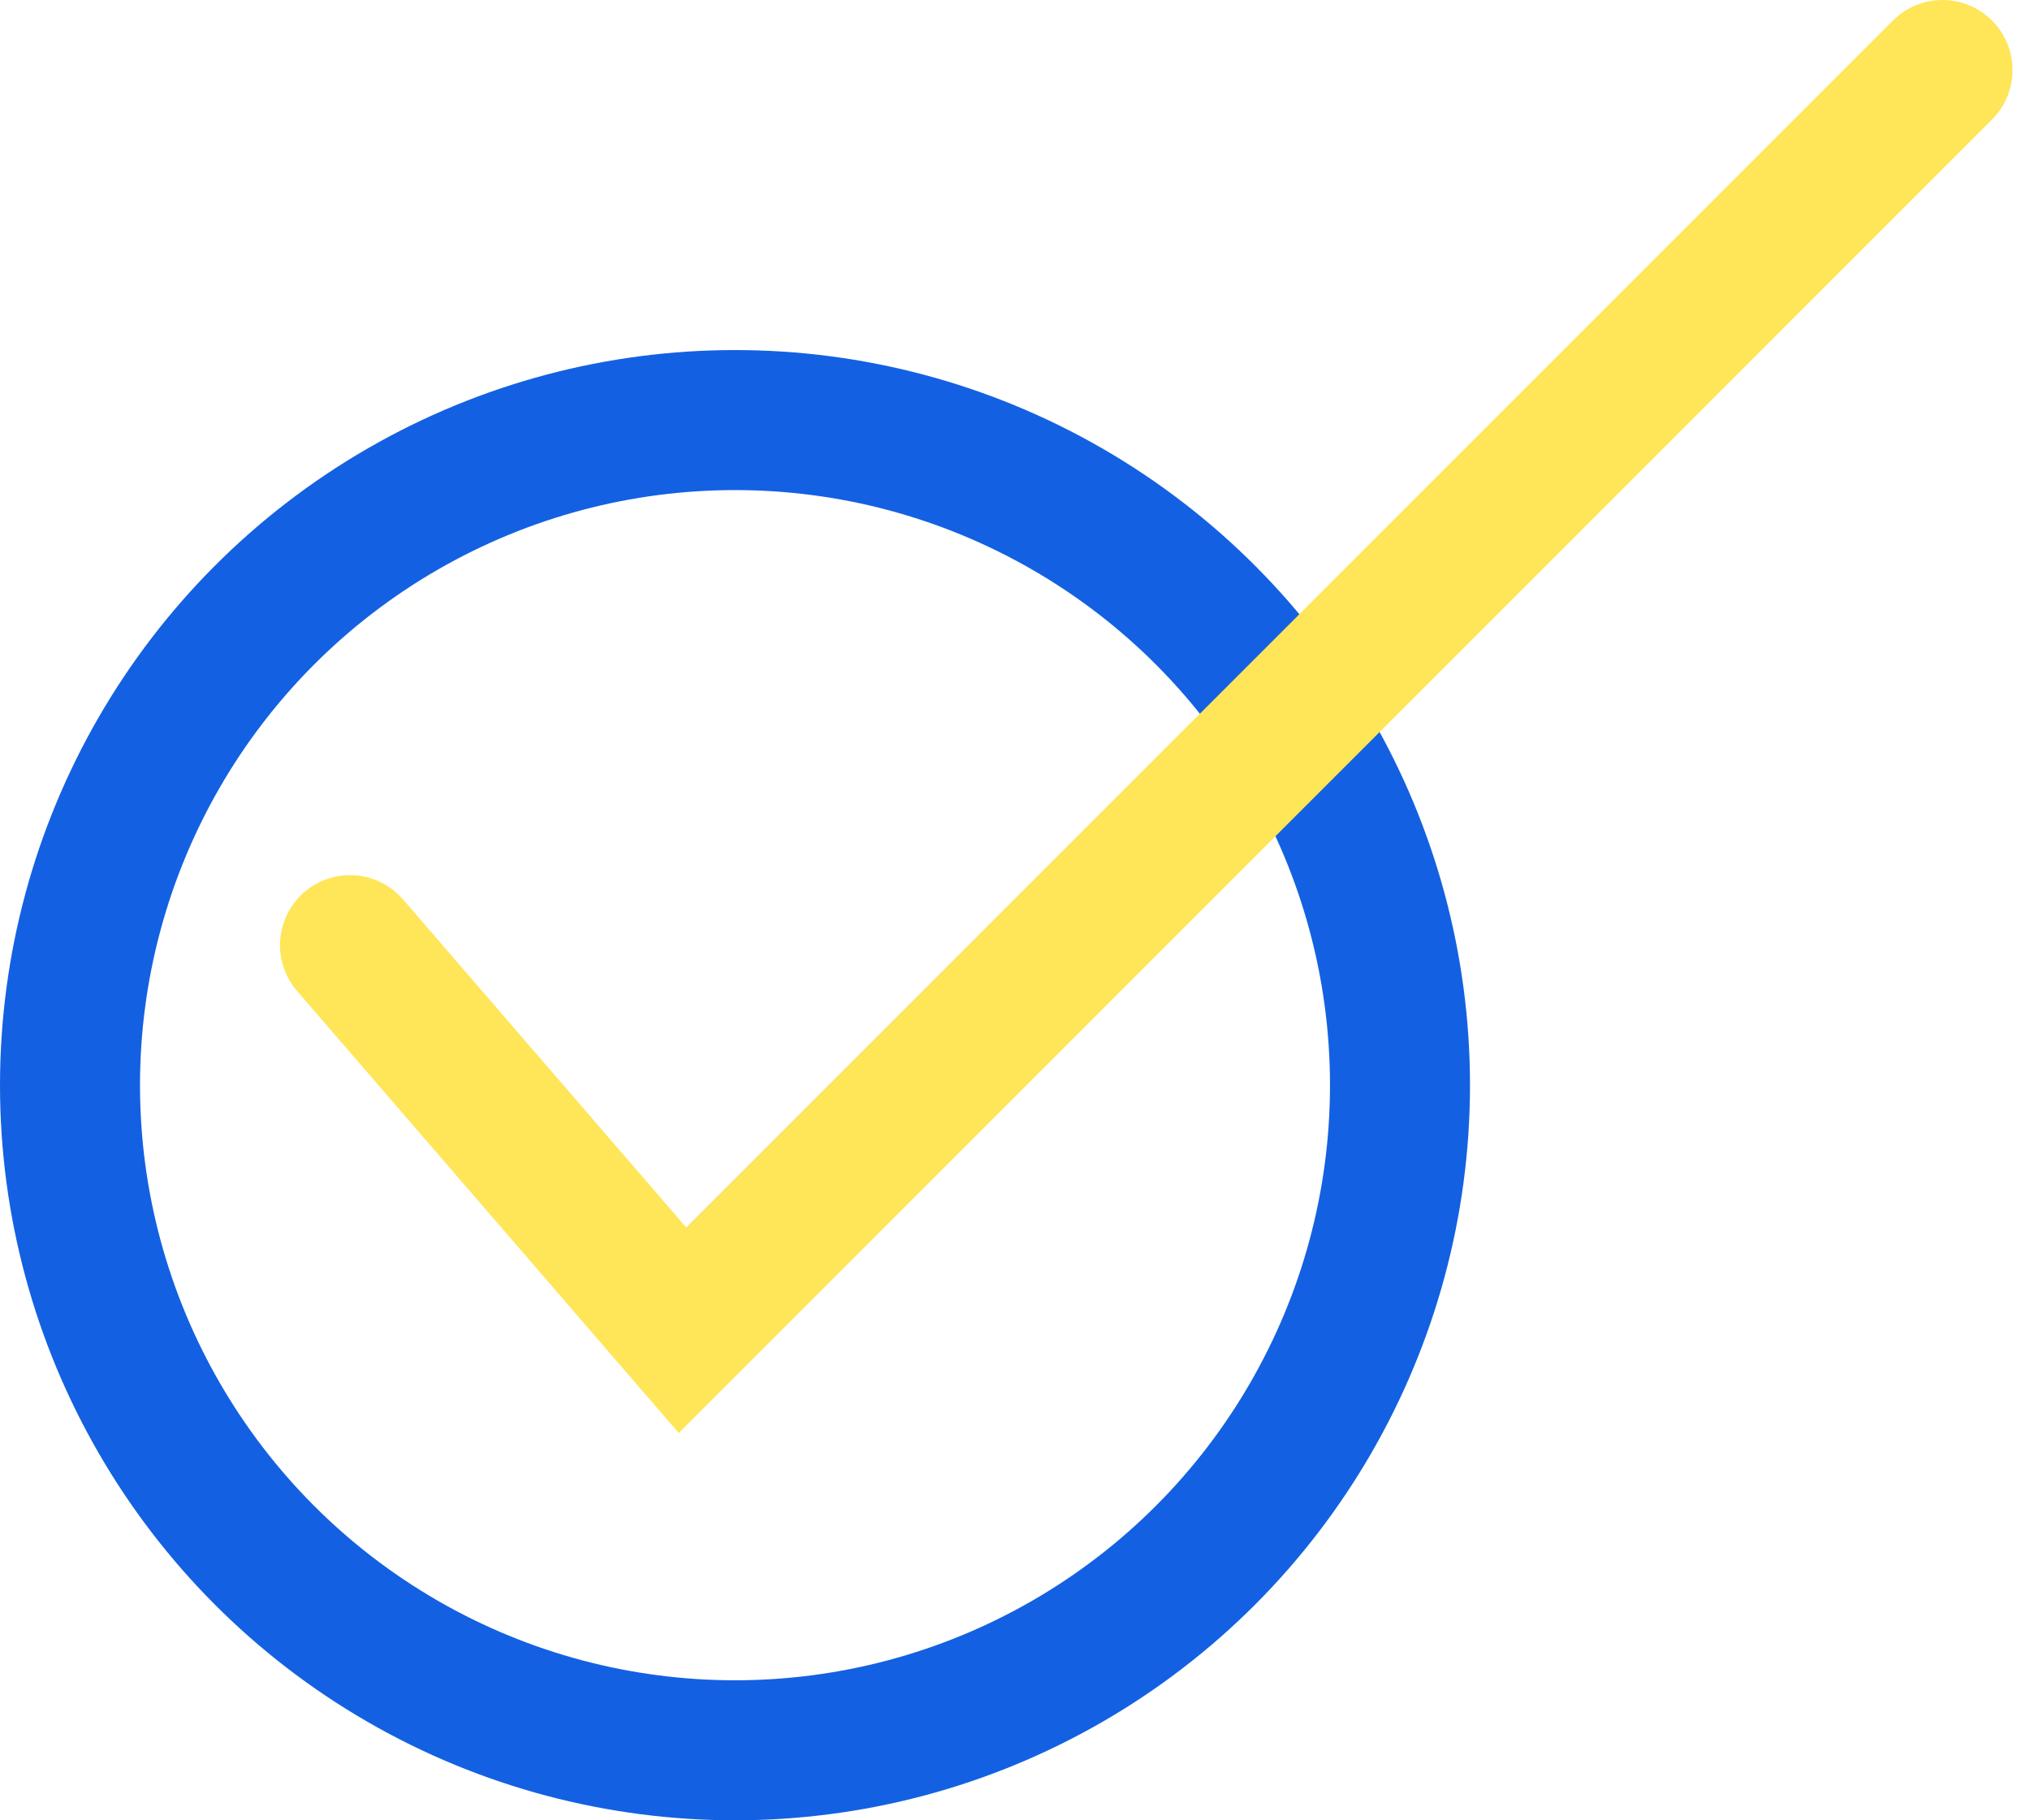
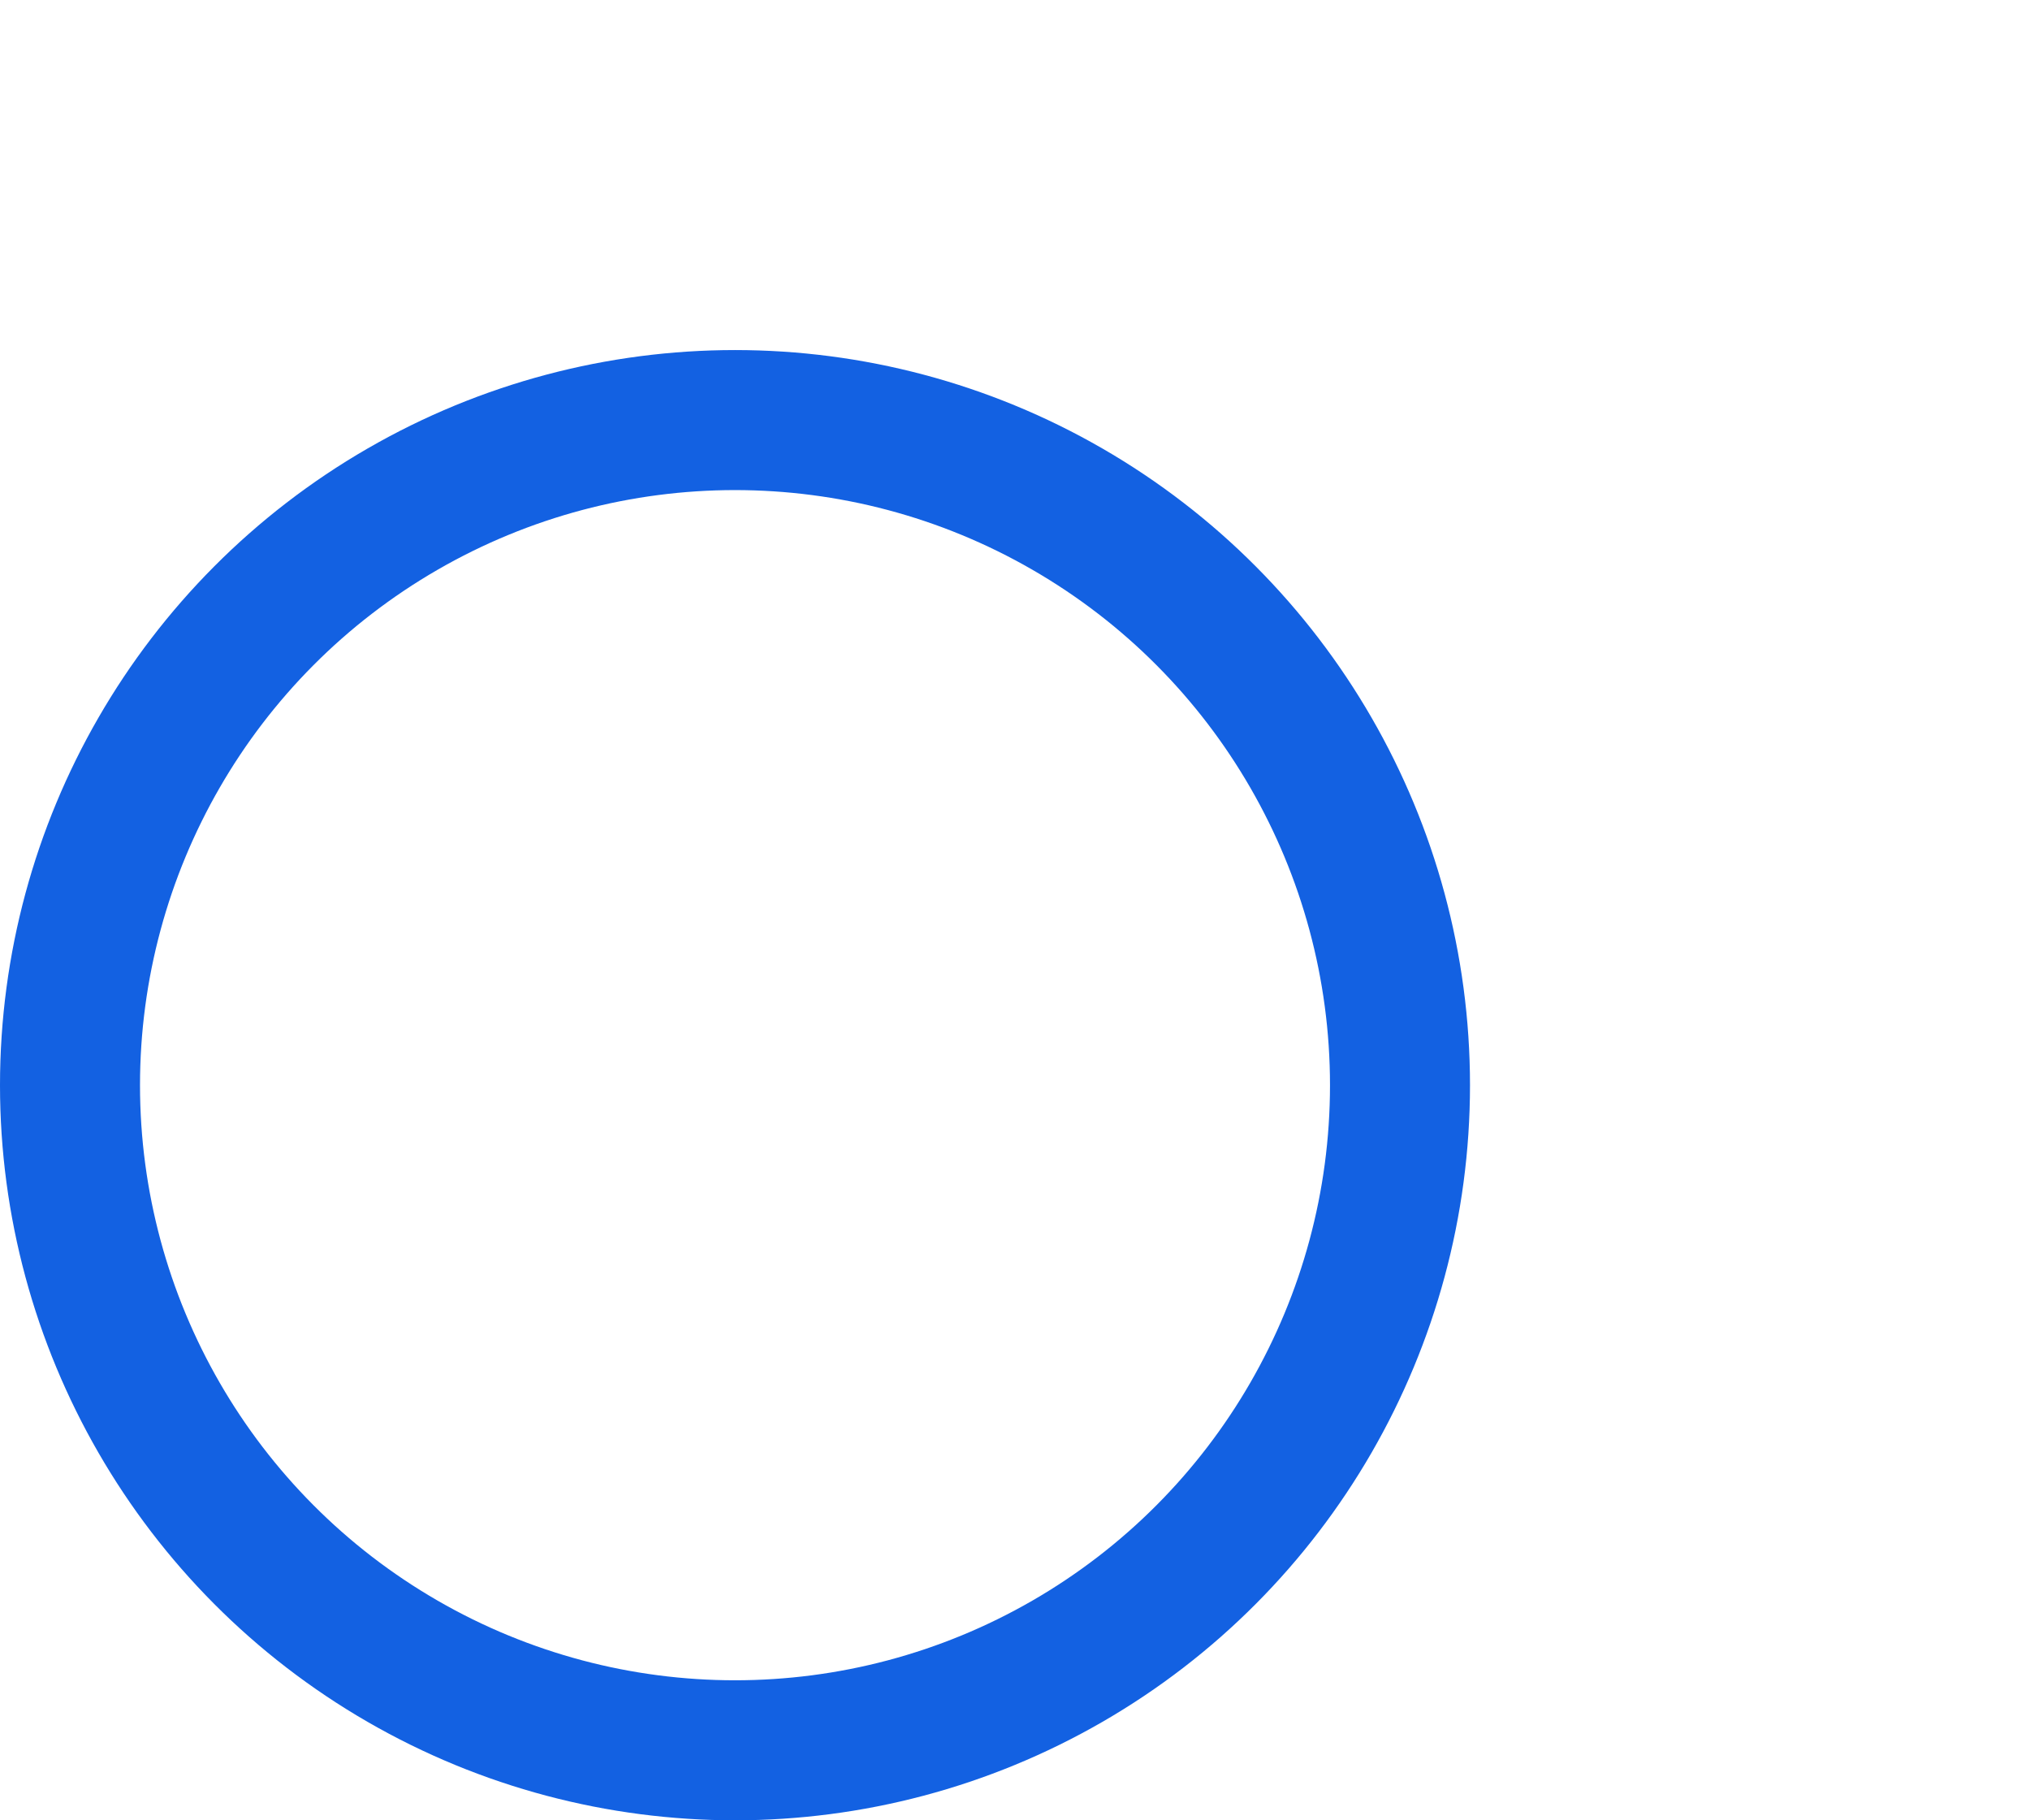
<svg xmlns="http://www.w3.org/2000/svg" width="58" height="52" viewBox="0 0 58 52" fill="none">
  <circle cx="21" cy="31" r="19" stroke="#1361E2" stroke-width="4" />
-   <path d="M10 27L19.5 38L55.5 2" stroke="#FFE558" stroke-width="4" stroke-linecap="round" />
</svg>